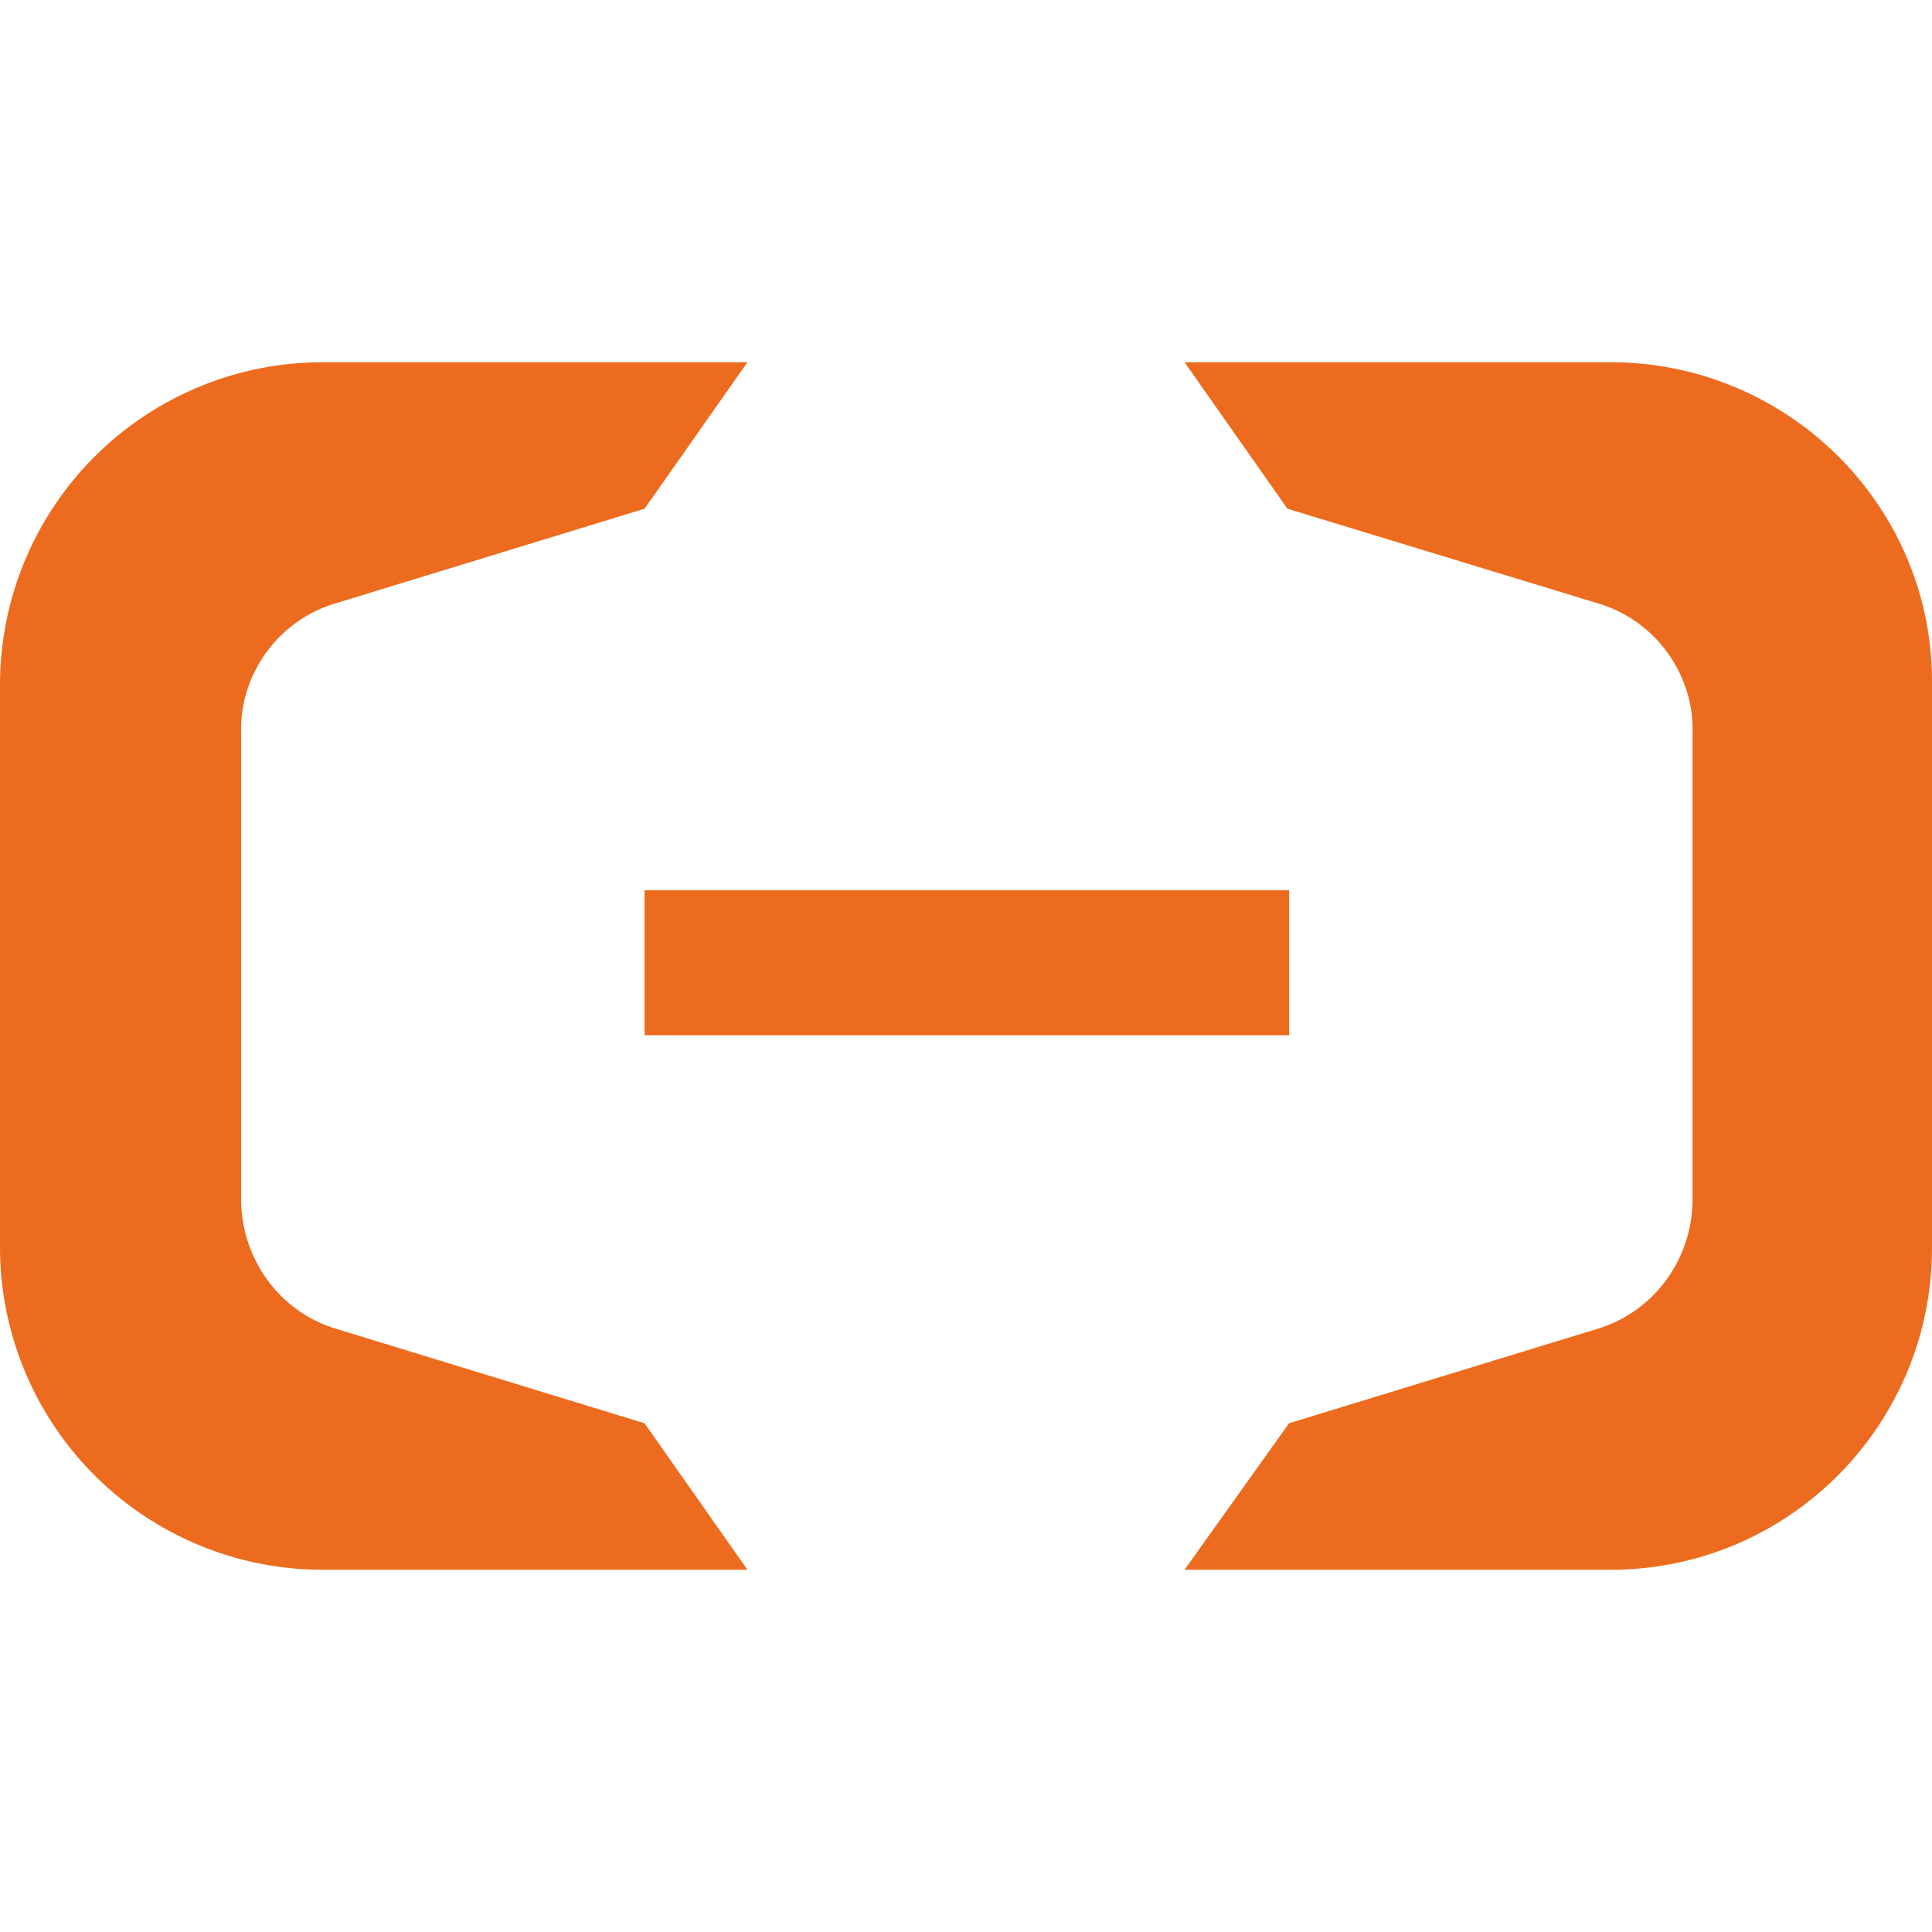
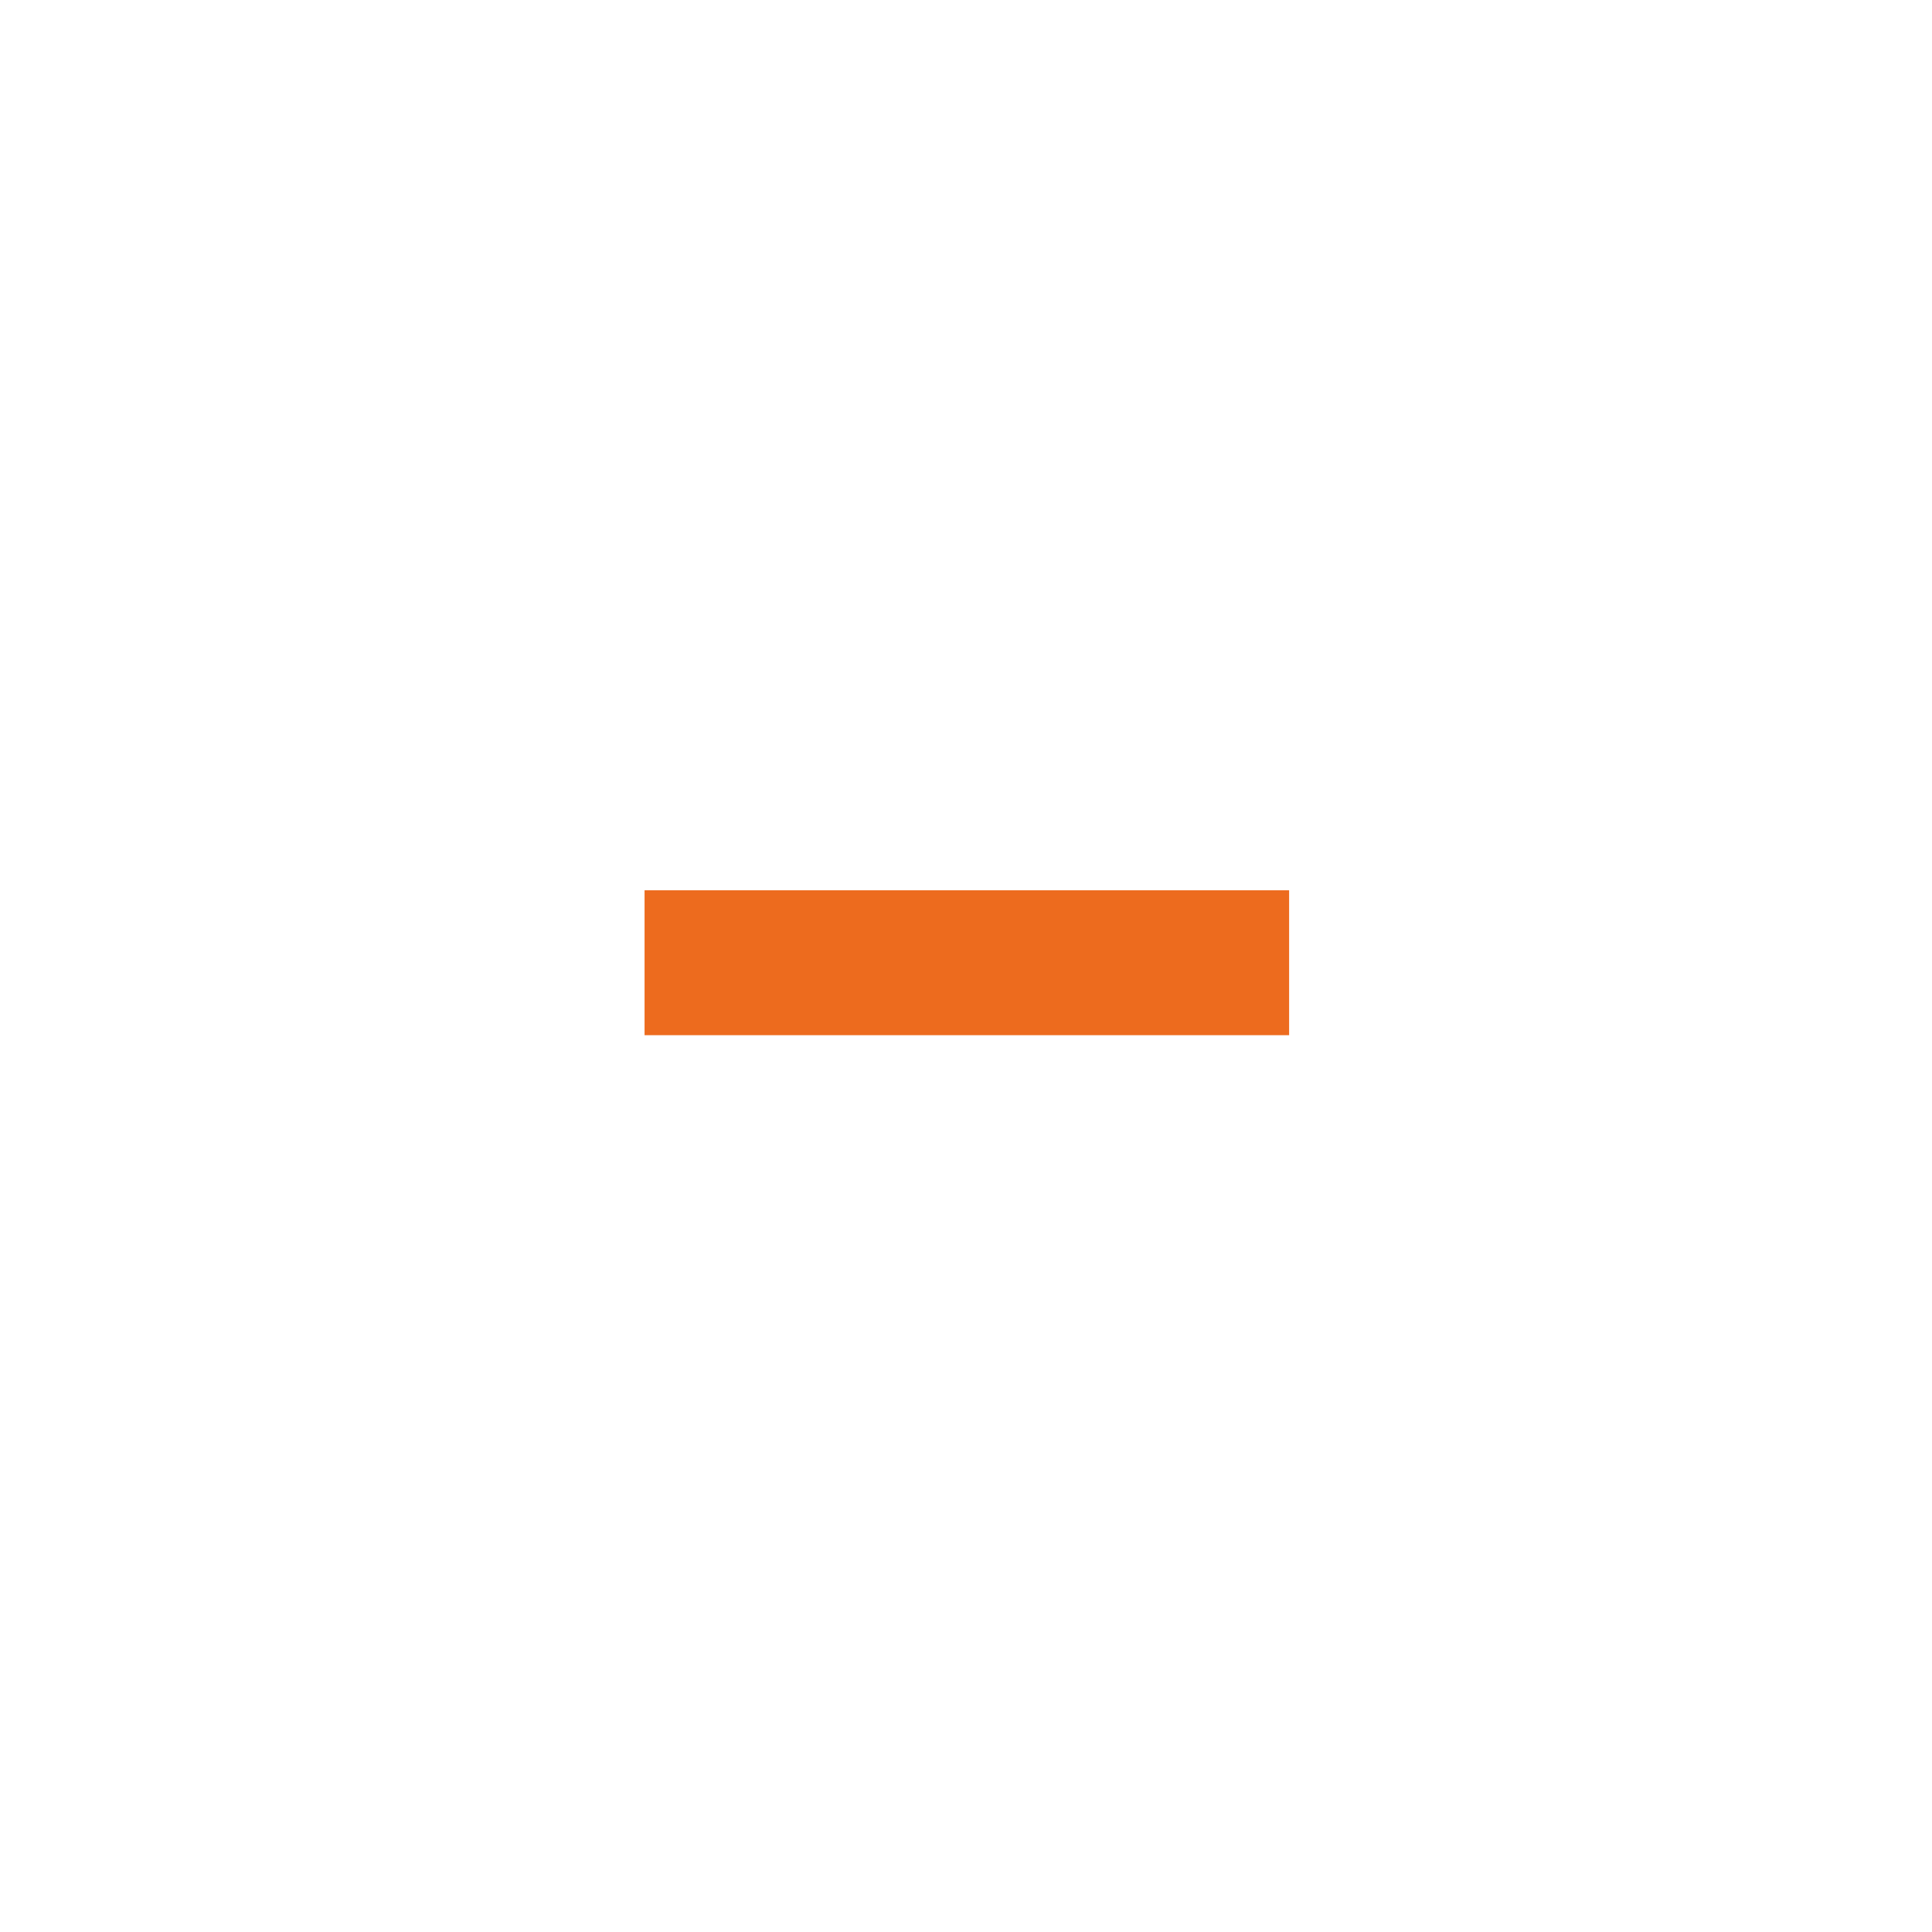
<svg xmlns="http://www.w3.org/2000/svg" viewBox="0 0 16 16" fill="none">
  <g id="SVGRepo_bgCarrier" stroke-width="0" />
  <g id="SVGRepo_tracerCarrier" stroke-linecap="round" stroke-linejoin="round" />
  <g id="SVGRepo_iconCarrier">
    <g fill="#ED6B1E">
      <path d="M10.676 7.373H5.338v1.2h5.338v-1.2z" />
-       <path d="M13.338 3H9.81l.852 1.213L13.244 5c.48.147.786.6.773 1.067v3.866c0 .48-.307.92-.772 1.067l-2.57.787L9.81 13h3.528C14.815 13 16 11.8 16 10.333V5.667C16.013 4.2 14.815 3 13.338 3zM2.662 3H6.19l-.852 1.213L2.768 5c-.478.147-.785.6-.771 1.067v3.866c0 .48.306.92.772 1.067l2.569.787L6.19 13H2.662A2.672 2.672 0 010 10.333V5.667A2.672 2.672 0 012.662 3z" />
    </g>
  </g>
</svg>